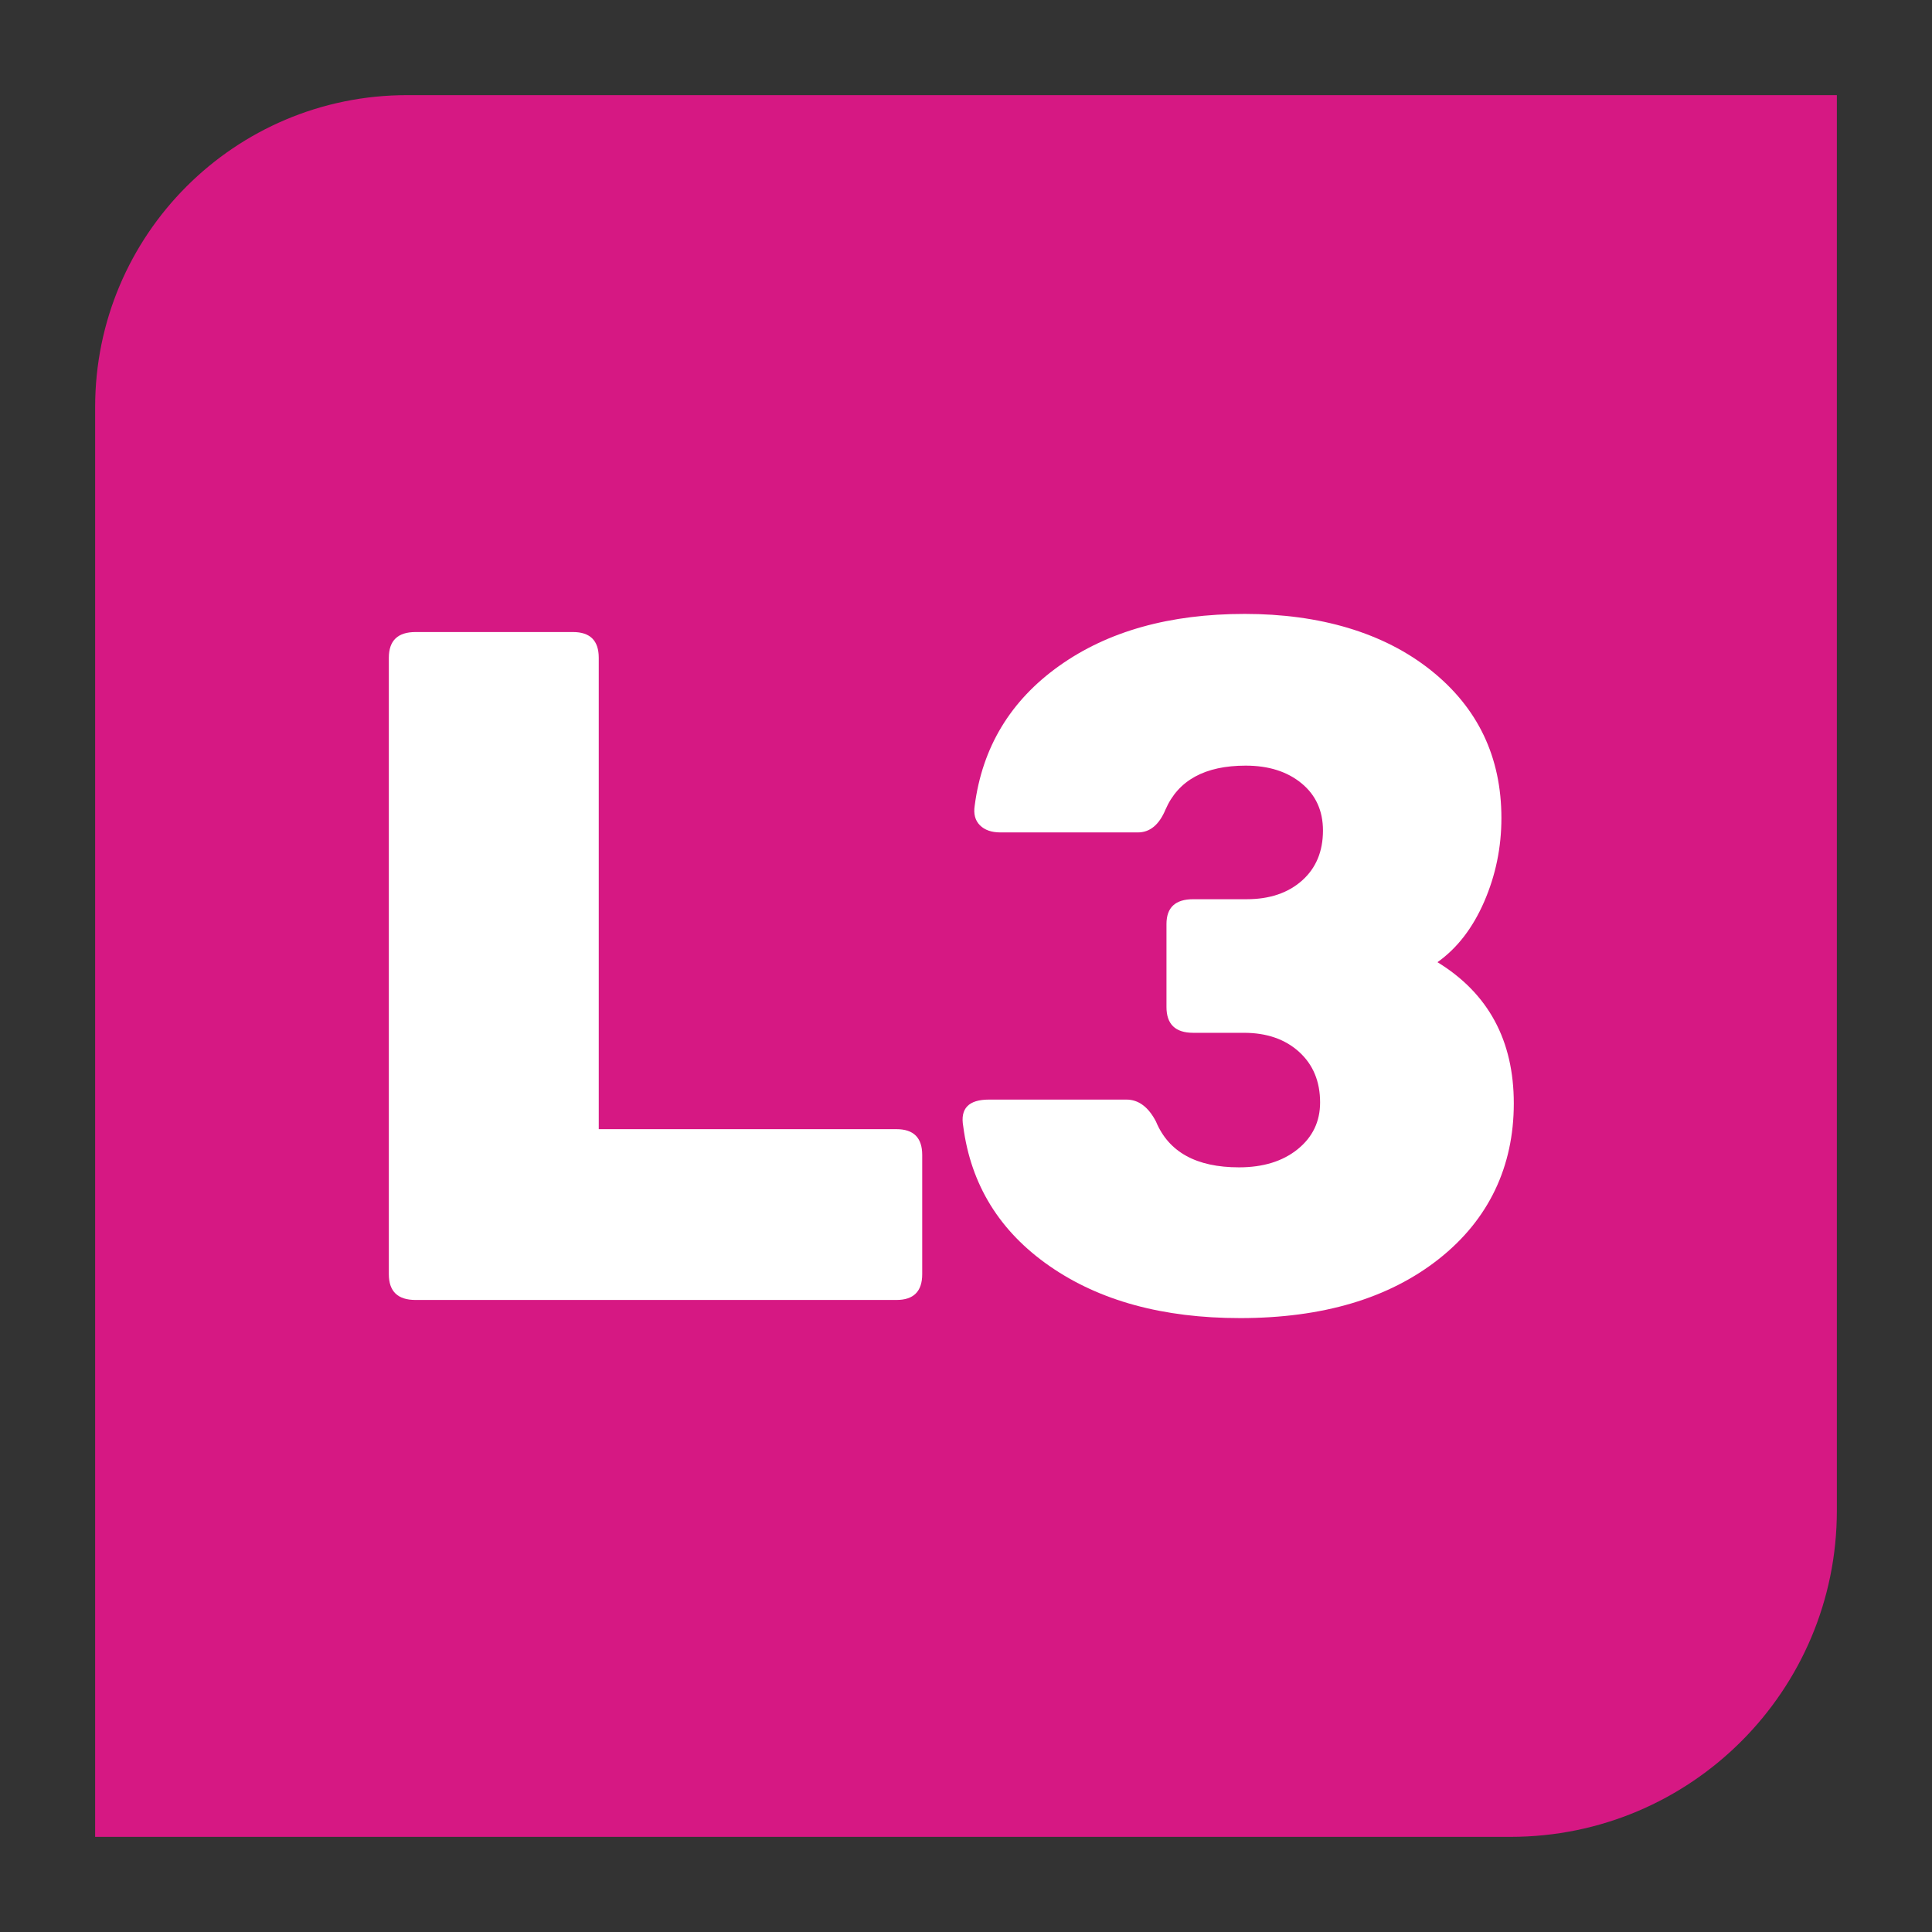
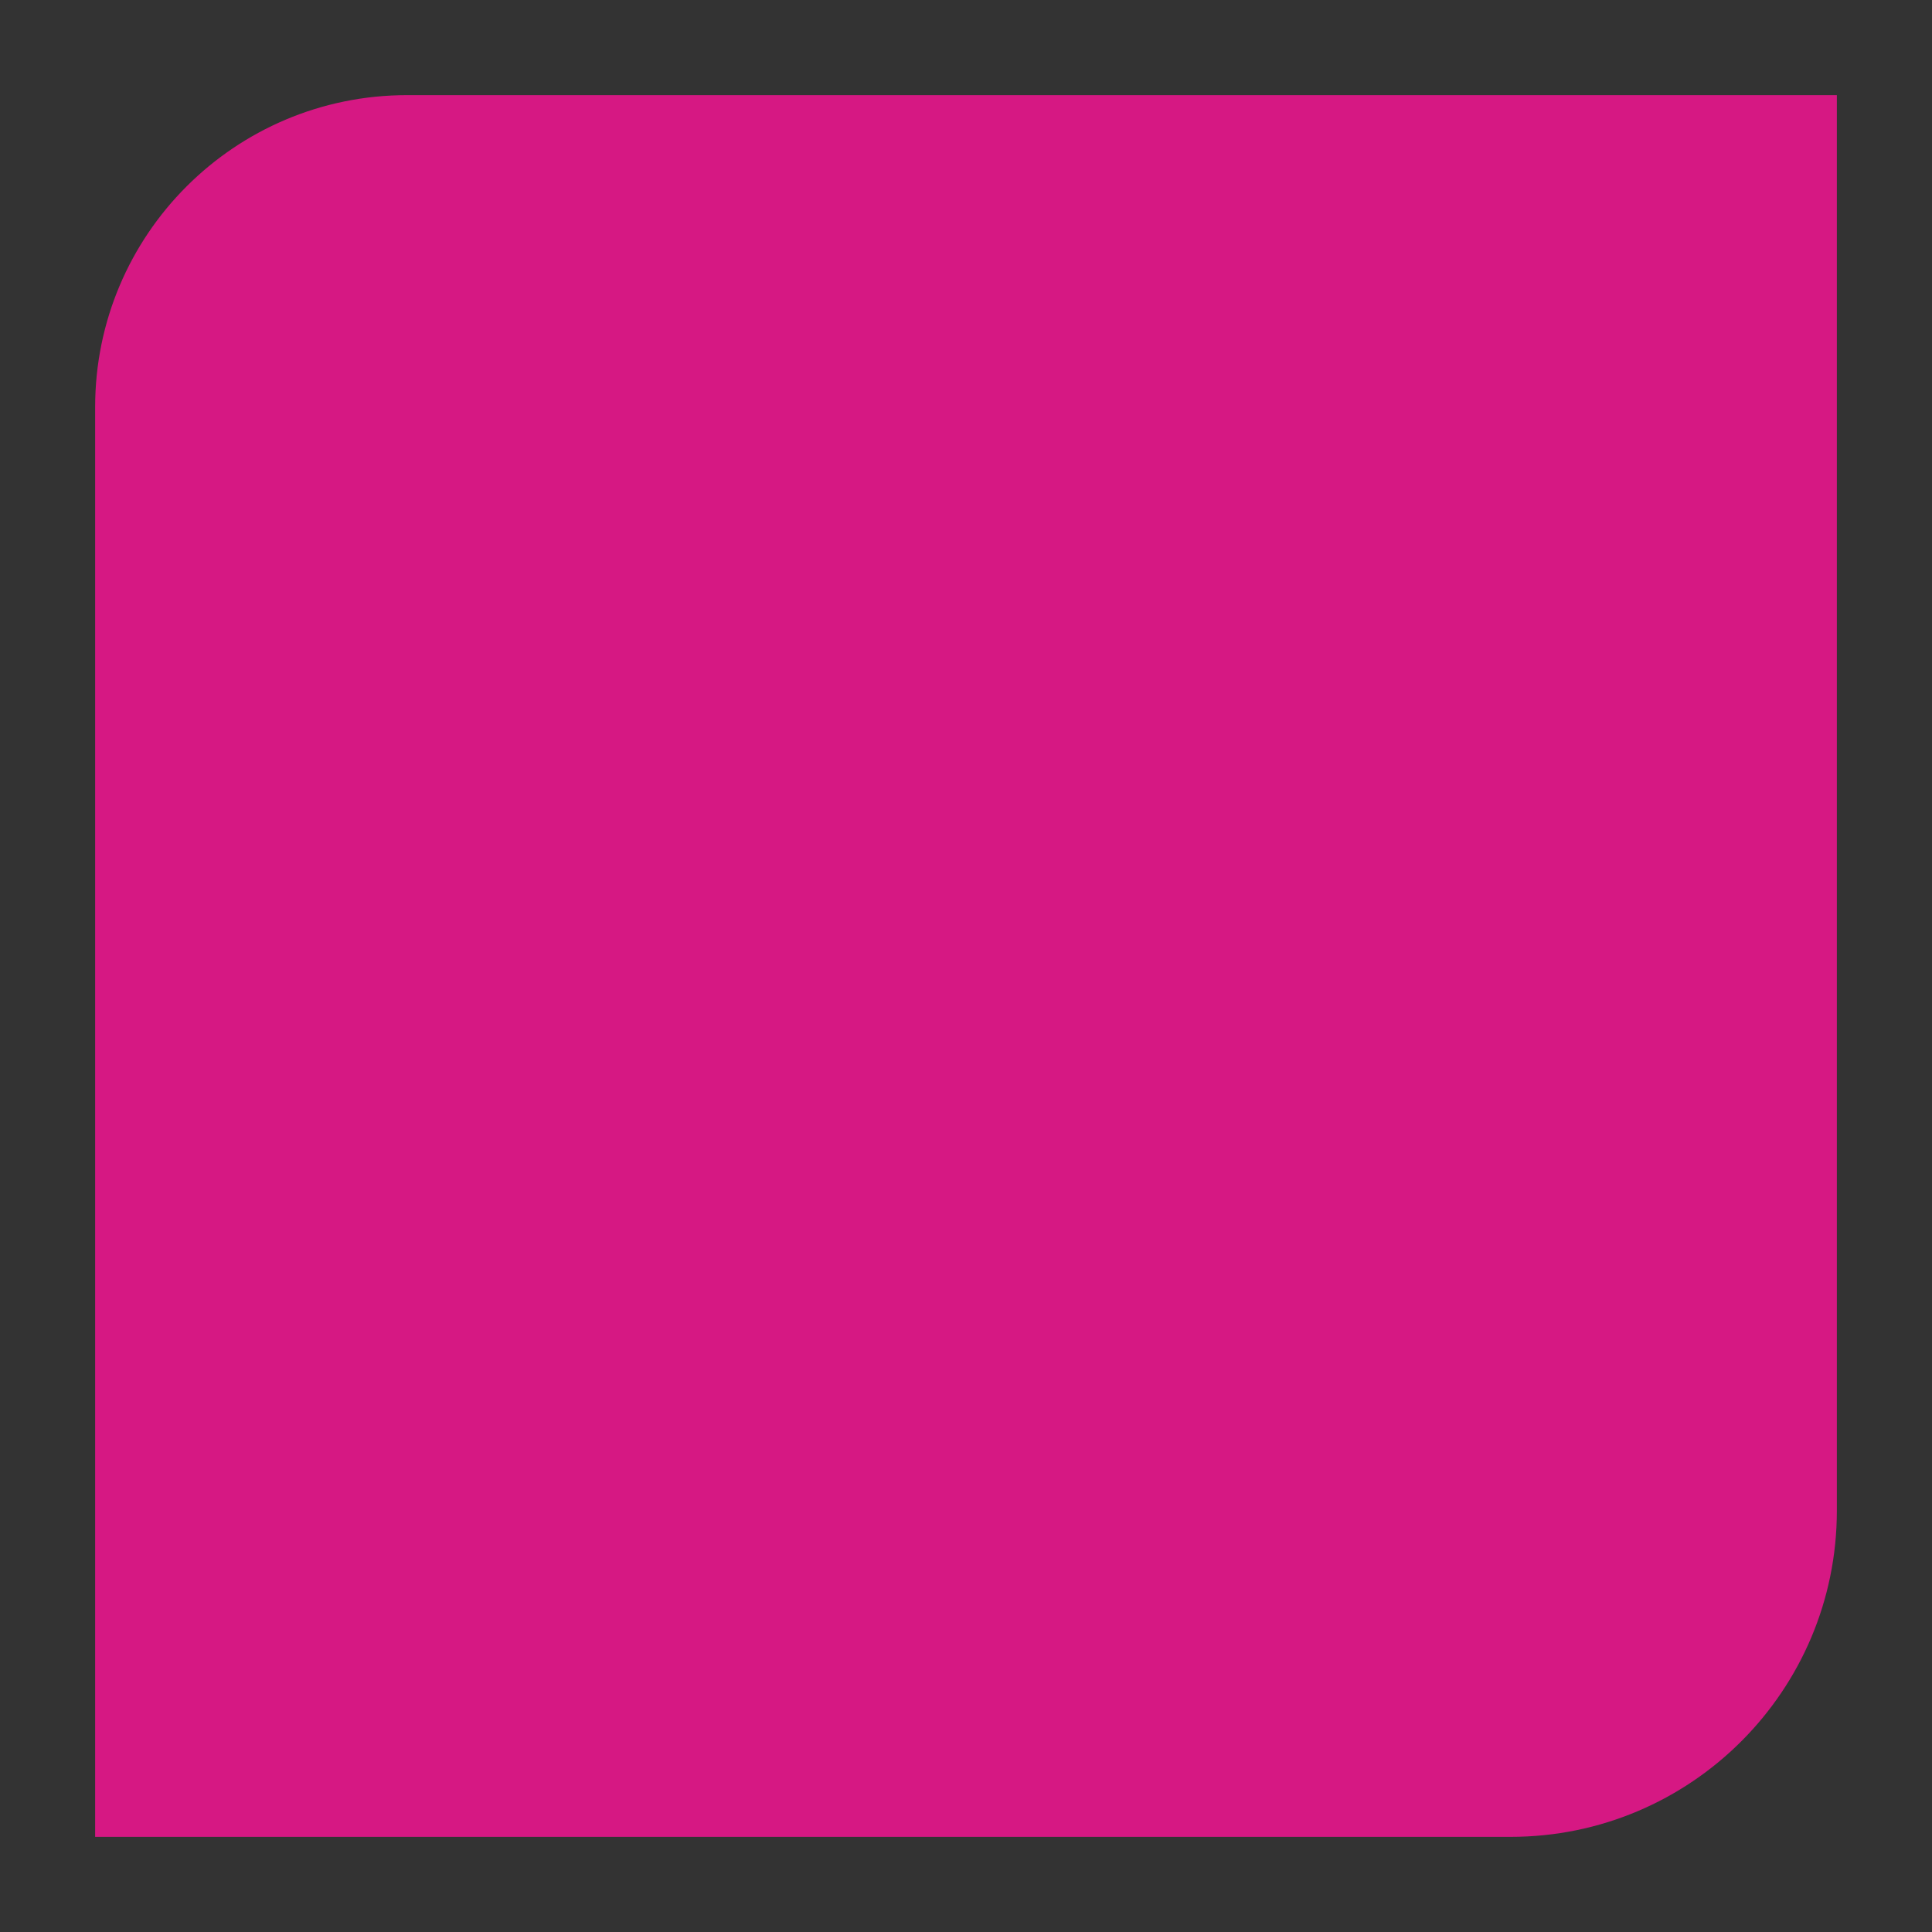
<svg xmlns="http://www.w3.org/2000/svg" id="Línea" viewBox="0 0 3000 3000">
  <rect x="0" y="0" width="3000" height="3000" fill="#333333" stroke="none" />
  <defs>
    <style>
      .cls-1 {
        fill: #d61883;
      }

      .cls-2 {
        fill: #fff;
      }
    </style>
  </defs>
  <path class="cls-1" d="M2852.26,147.74v2197.94c0,279.77-226.8,506.57-506.57,506.57H147.74V632.06c0-267.48,216.84-484.32,484.32-484.32h2220.19Z" />
  <g>
-     <path class="cls-2" d="M929.74,1753.36h462.27c26.66,0,39.99,13.35,39.99,40.01v185.21c0,26.68-13.33,40.01-39.99,40.01h-746.76c-27.66,0-41.47-13.33-41.47-40.01v-957.14c0-26.66,13.81-40.01,41.47-40.01h244.48c26.66,0,40.01,13.35,40.01,40.01v731.93Z" />
-     <path class="cls-2" d="M1925.39,2046.72c-119.52,0-218.07-26.92-295.59-80.74-77.55-53.84-122.25-126.19-134.1-217.06-4.94-27.66,8.39-41.49,40.01-41.49h213.35c18.77,0,34.09,11.36,45.93,34.09,19.75,47.42,62.73,71.12,128.92,71.12,37.52,0,67.89-9.38,91.1-28.14,23.21-18.77,34.83-42.98,34.83-72.61,0-32.6-10.88-58.78-32.6-78.53-21.72-19.75-50.37-29.63-85.92-29.63h-78.53c-27.66,0-41.49-13.33-41.49-40.01v-128.9c0-25.68,13.83-38.52,41.49-38.52h82.97c35.55,0,64.2-9.62,85.94-28.89,21.72-19.27,32.6-45.21,32.6-77.81,0-30.61-11.12-55.06-33.34-73.33-22.24-18.27-51.13-27.4-86.68-27.4-63.21,0-104.71,22.72-124.46,68.15-9.88,23.71-24.21,35.55-42.96,35.55h-213.35c-13.85,0-24.47-3.69-31.88-11.1-7.41-7.41-10.12-17.54-8.13-30.39,11.84-90.86,55.57-163.21,131.13-217.05,75.56-53.84,171.62-80.76,288.19-80.76s215.8,29.15,288.91,87.42c73.09,58.28,109.65,134.82,109.65,229.65,0,45.45-8.89,88.65-26.68,129.64-17.79,40.99-41.98,72.37-72.59,94.09,79.01,48.42,118.52,121.51,118.52,219.29s-38.78,180.27-116.31,241.5c-77.53,61.25-180.51,91.86-308.91,91.86Z" />
-   </g>
+     </g>
</svg>